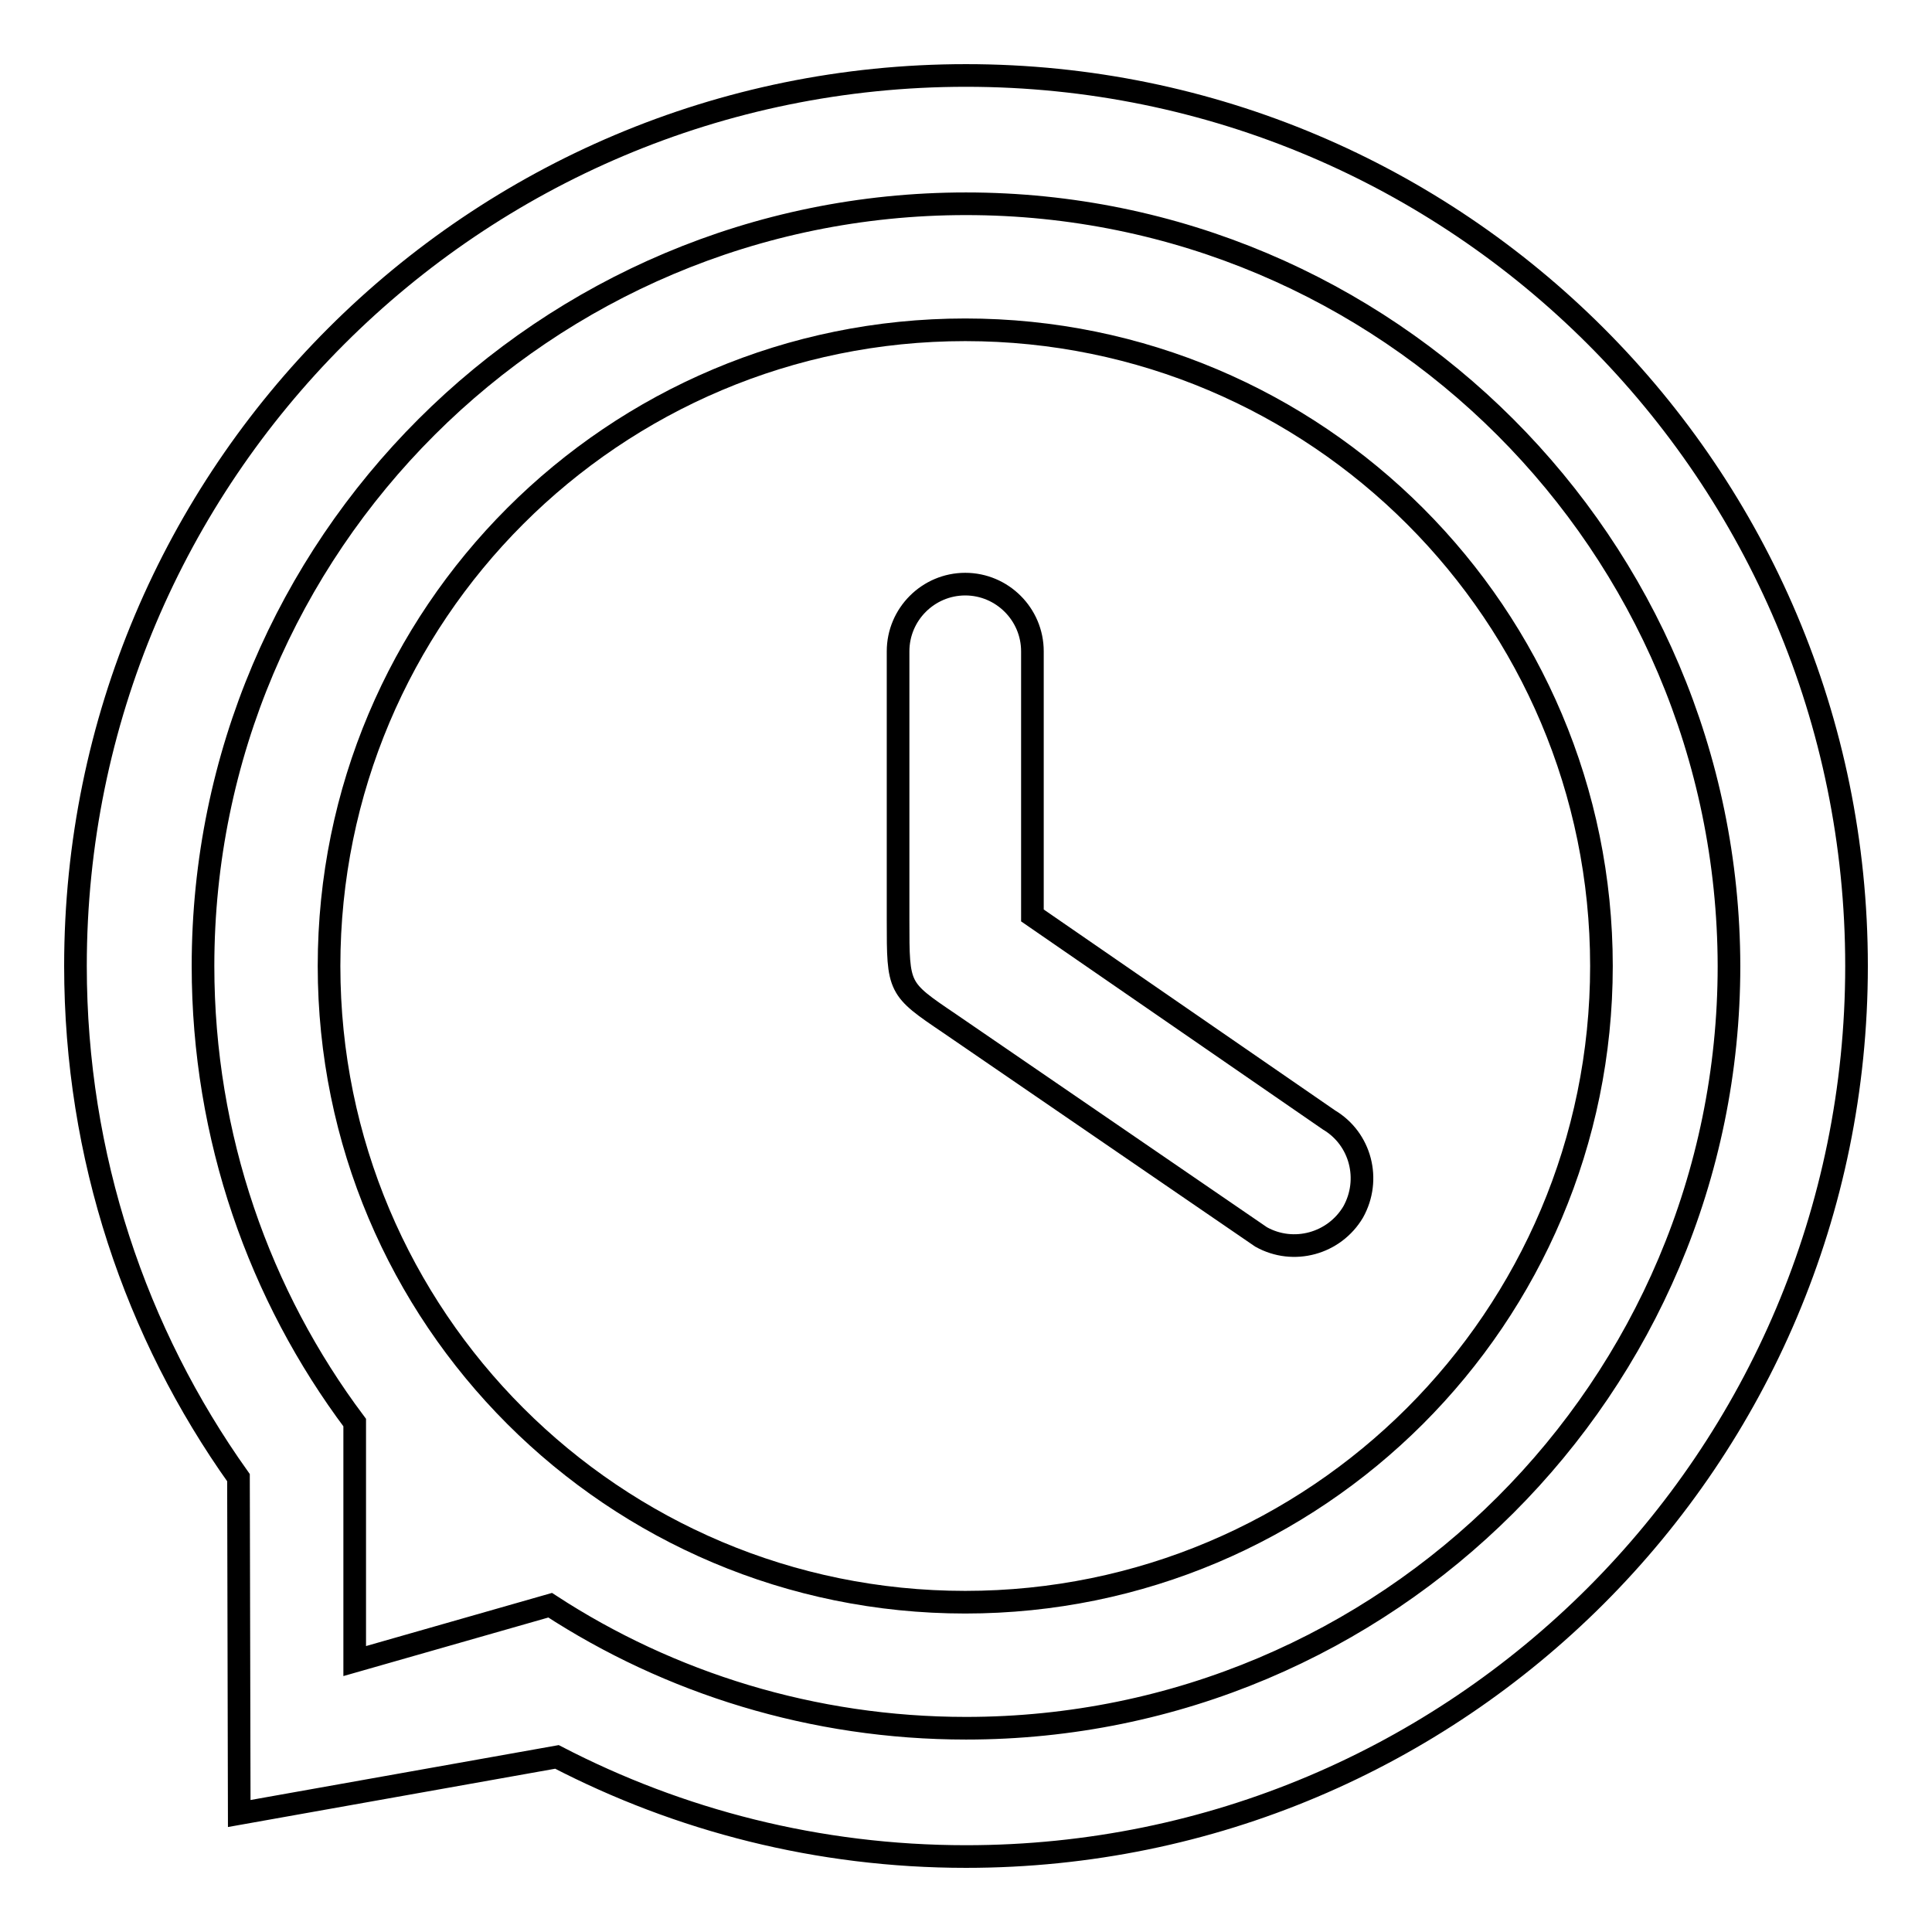
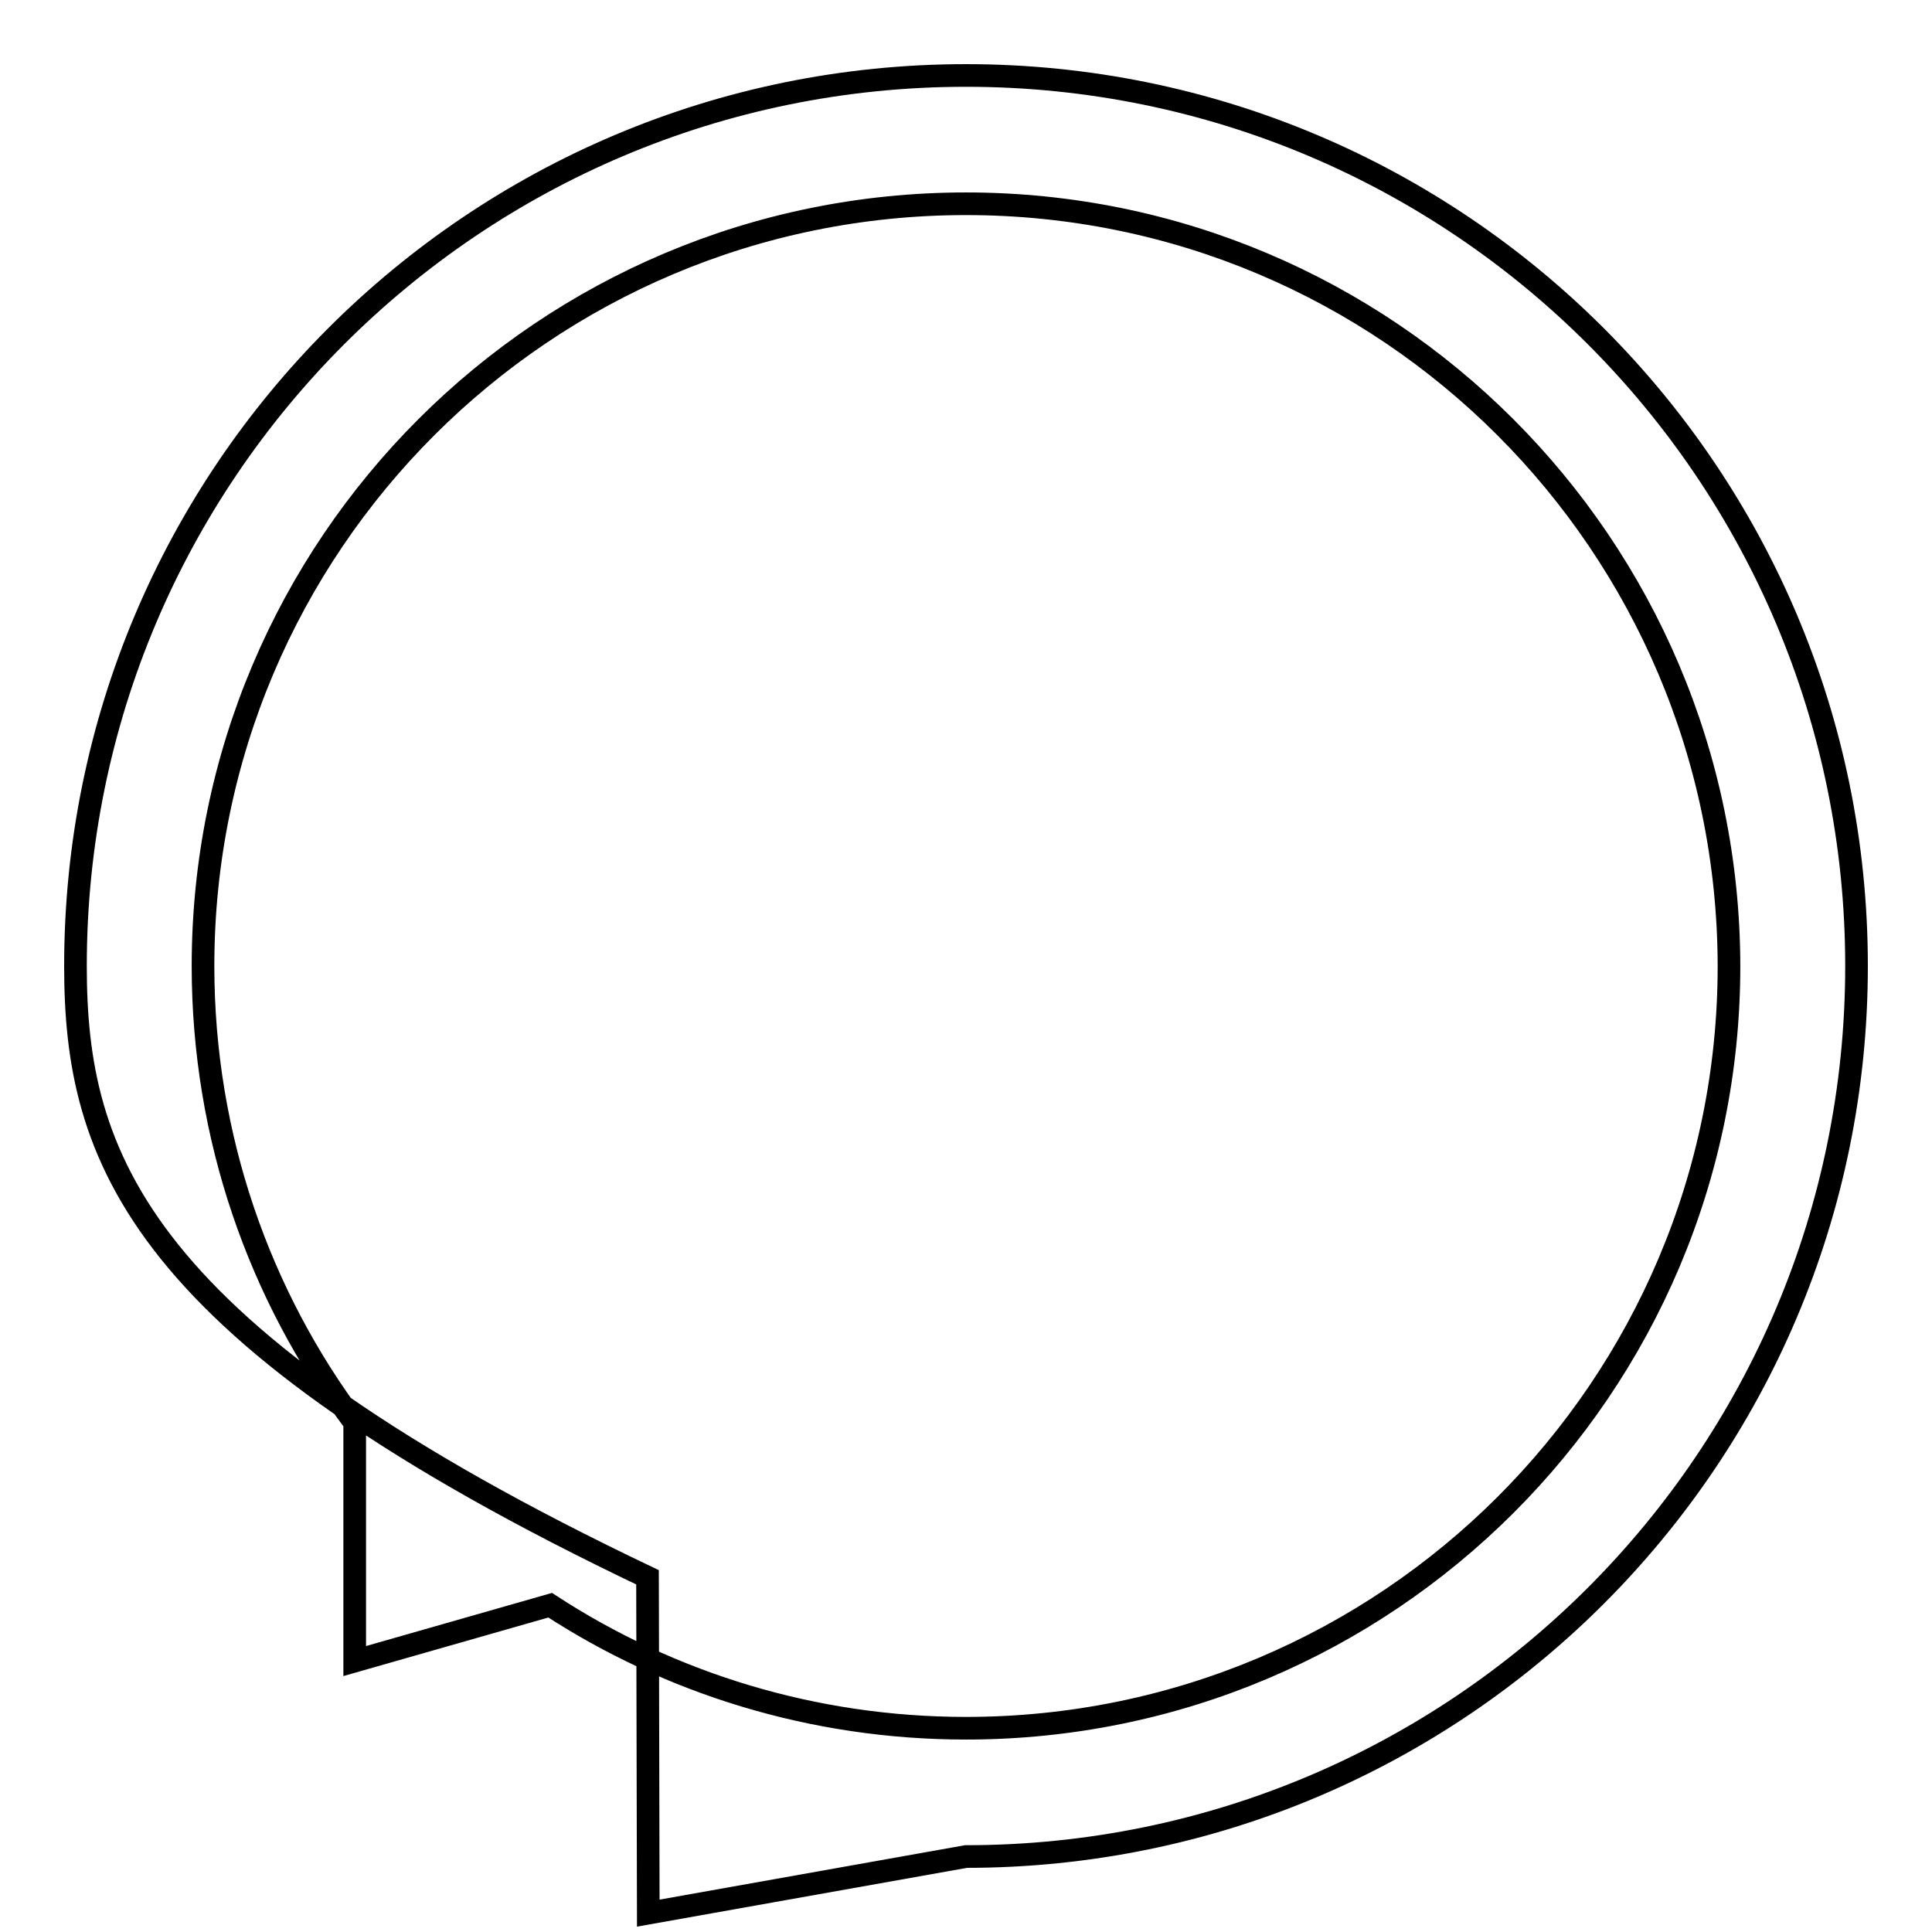
<svg xmlns="http://www.w3.org/2000/svg" version="1.1" x="0px" y="0px" viewBox="0 0 256 256" enable-background="new 0 0 256 256" xml:space="preserve">
  <g>
    <g>
-       <path stroke-width="3" fill-opacity="0" stroke="#000000" d="M128,246c-19.6,0-38-4.8-54.2-13.2l-42.1,7.5l-0.1-44.5C18,176.7,10,153.3,10,128C10,62.8,62.8,10,128,10c65.2,0,118,52.8,118,118C246,193.2,193.2,246,128,246z M128,27C72.2,27,26.9,72.2,26.9,128c0,22.7,7.5,43.7,20.1,60.5v31.6l25.9-7.4C88.7,223,107.7,229,128,229c55.8,0,101.1-45.2,101.1-101C229,72.2,183.8,27,128,27z" />
-       <path stroke-width="3" fill-opacity="0" stroke="#000000" d="M127.9,43.7c-46.6,0-84.3,37.7-84.3,84.3c0,46.6,37.7,84.3,84.3,84.3c46.5,0,84.3-37.7,84.3-84.3C212.2,81.5,174.5,43.7,127.9,43.7z M179.3,160.6c-2.5,4.2-7.9,5.7-12.2,3.3l-41.3-28.3c-6.8-4.6-6.8-4.6-6.8-13.6V86.3c0-4.9,4-8.9,8.9-8.9c4.9,0,8.9,4,8.9,8.9v35l39.3,27.1C180.3,150.9,181.7,156.3,179.3,160.6z" />
+       <path stroke-width="3" fill-opacity="0" stroke="#000000" d="M128,246l-42.1,7.5l-0.1-44.5C18,176.7,10,153.3,10,128C10,62.8,62.8,10,128,10c65.2,0,118,52.8,118,118C246,193.2,193.2,246,128,246z M128,27C72.2,27,26.9,72.2,26.9,128c0,22.7,7.5,43.7,20.1,60.5v31.6l25.9-7.4C88.7,223,107.7,229,128,229c55.8,0,101.1-45.2,101.1-101C229,72.2,183.8,27,128,27z" />
    </g>
  </g>
</svg>